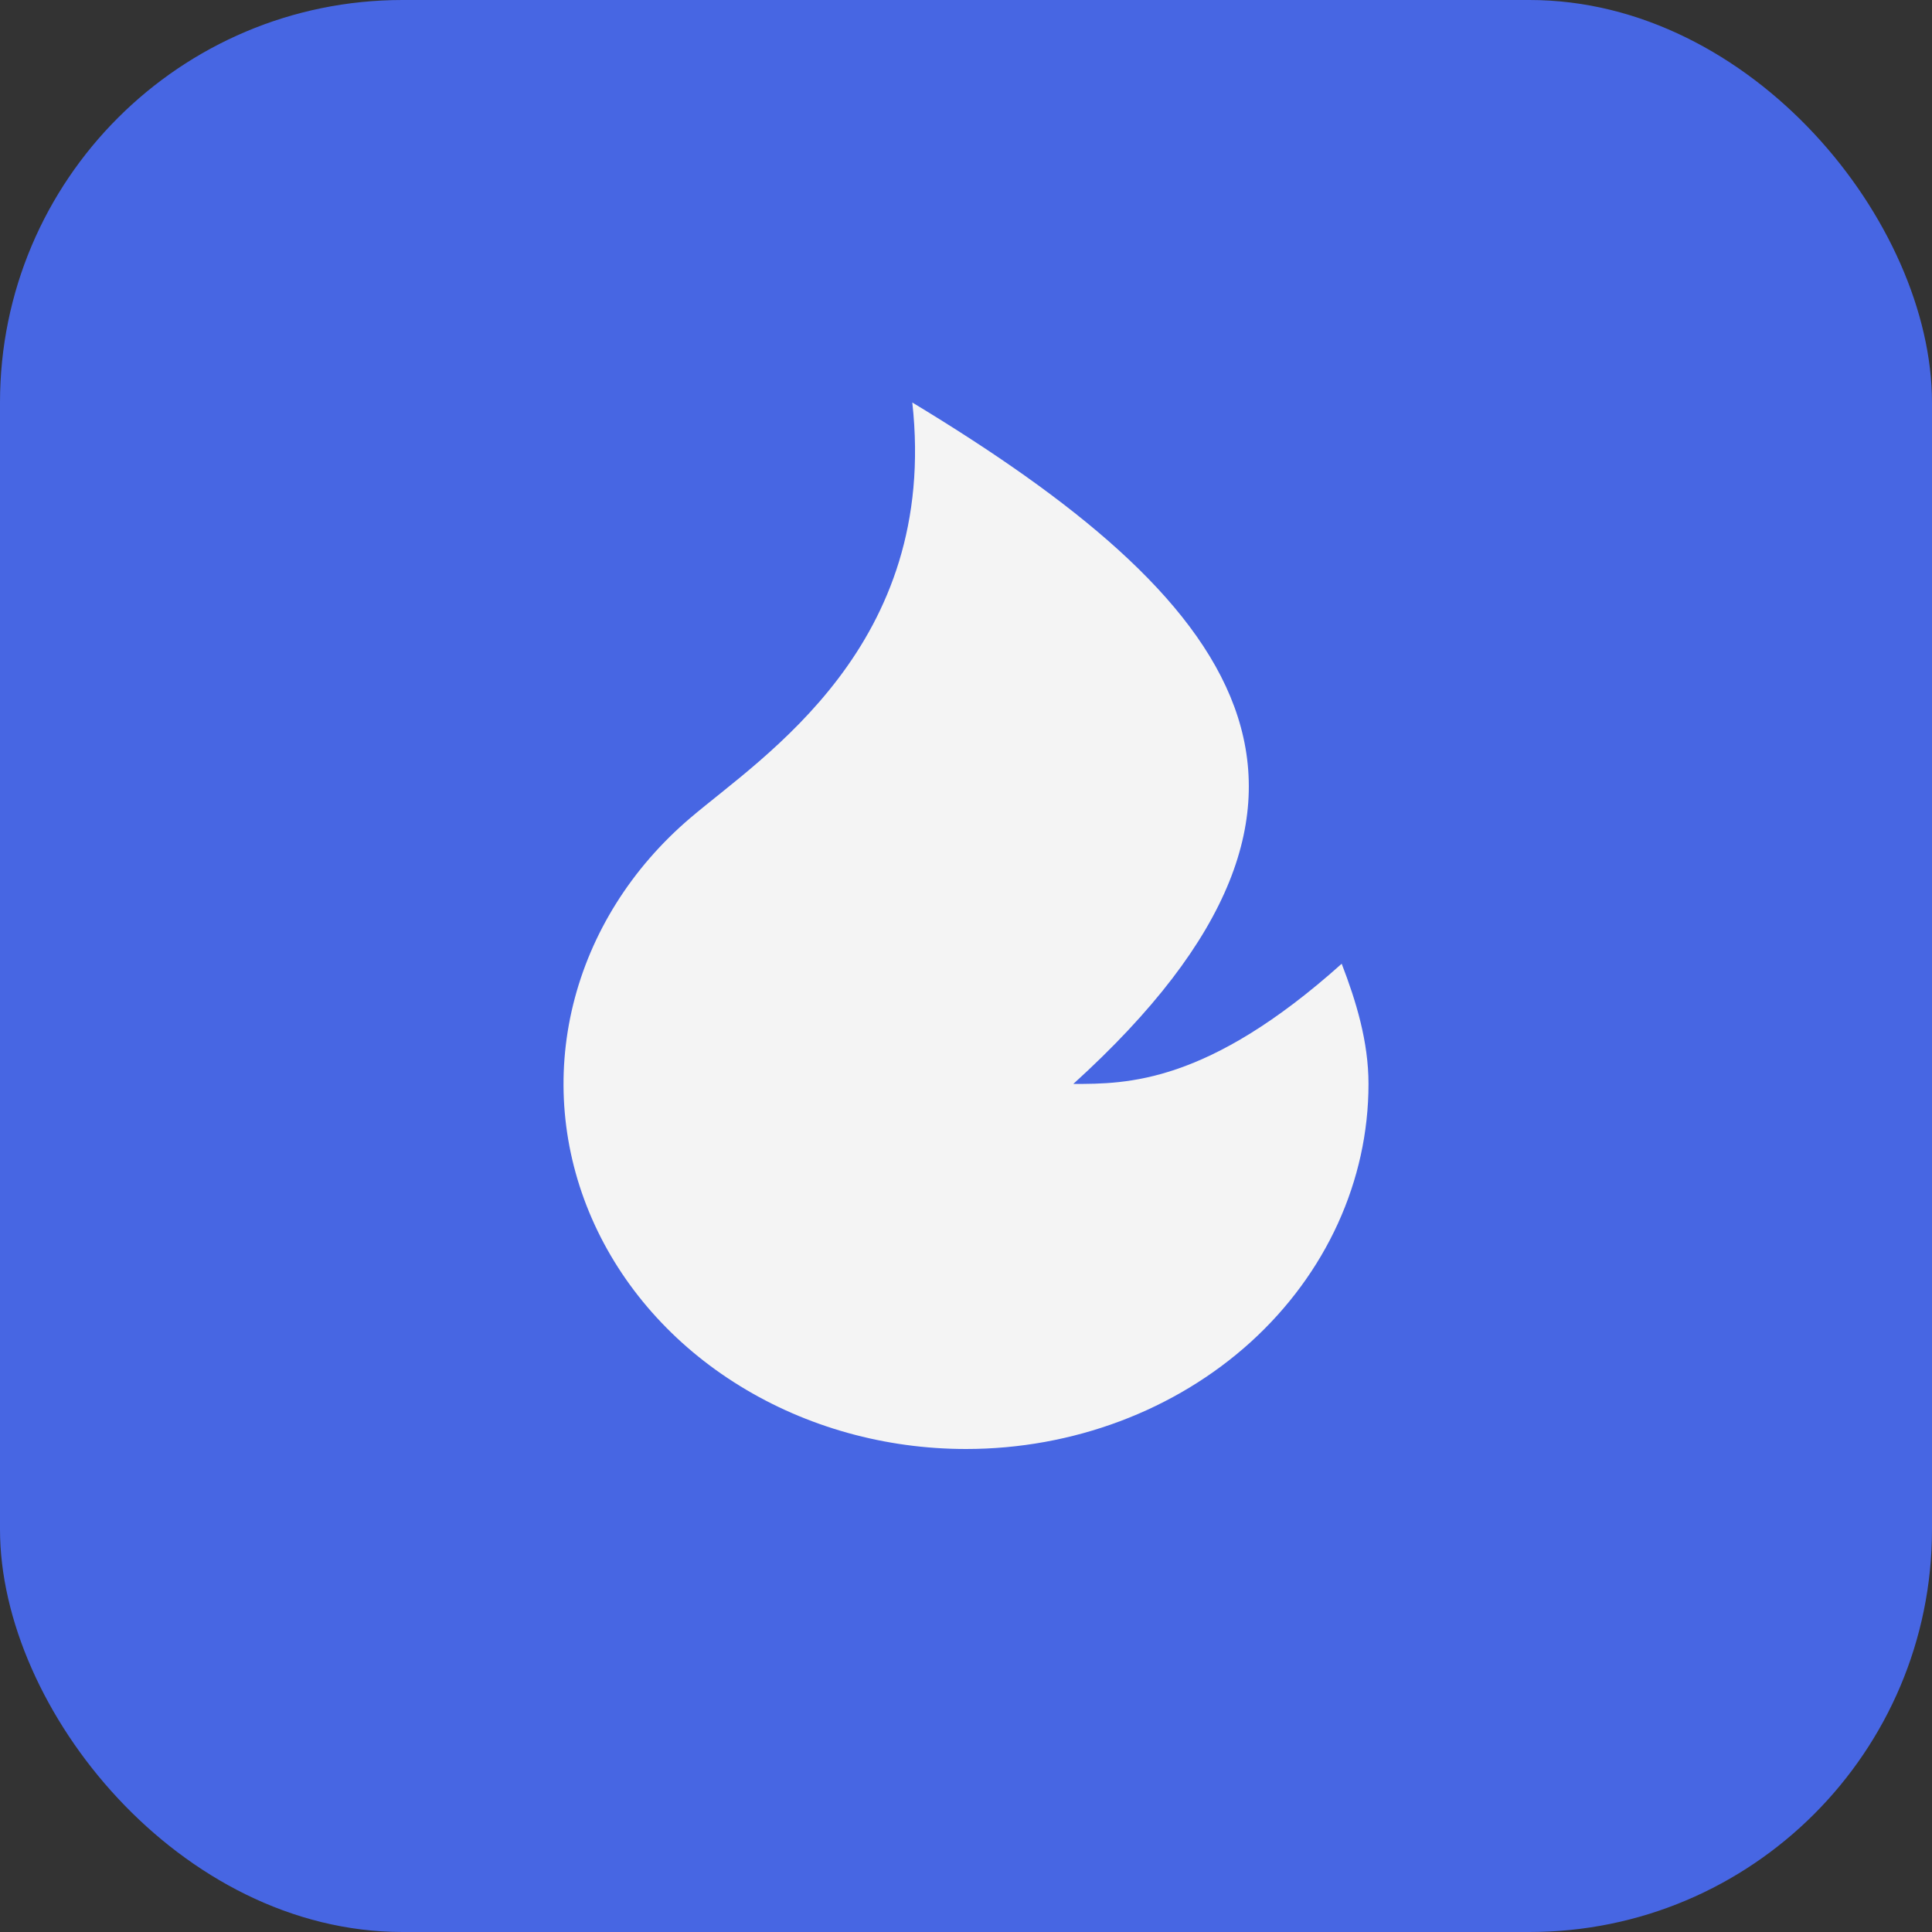
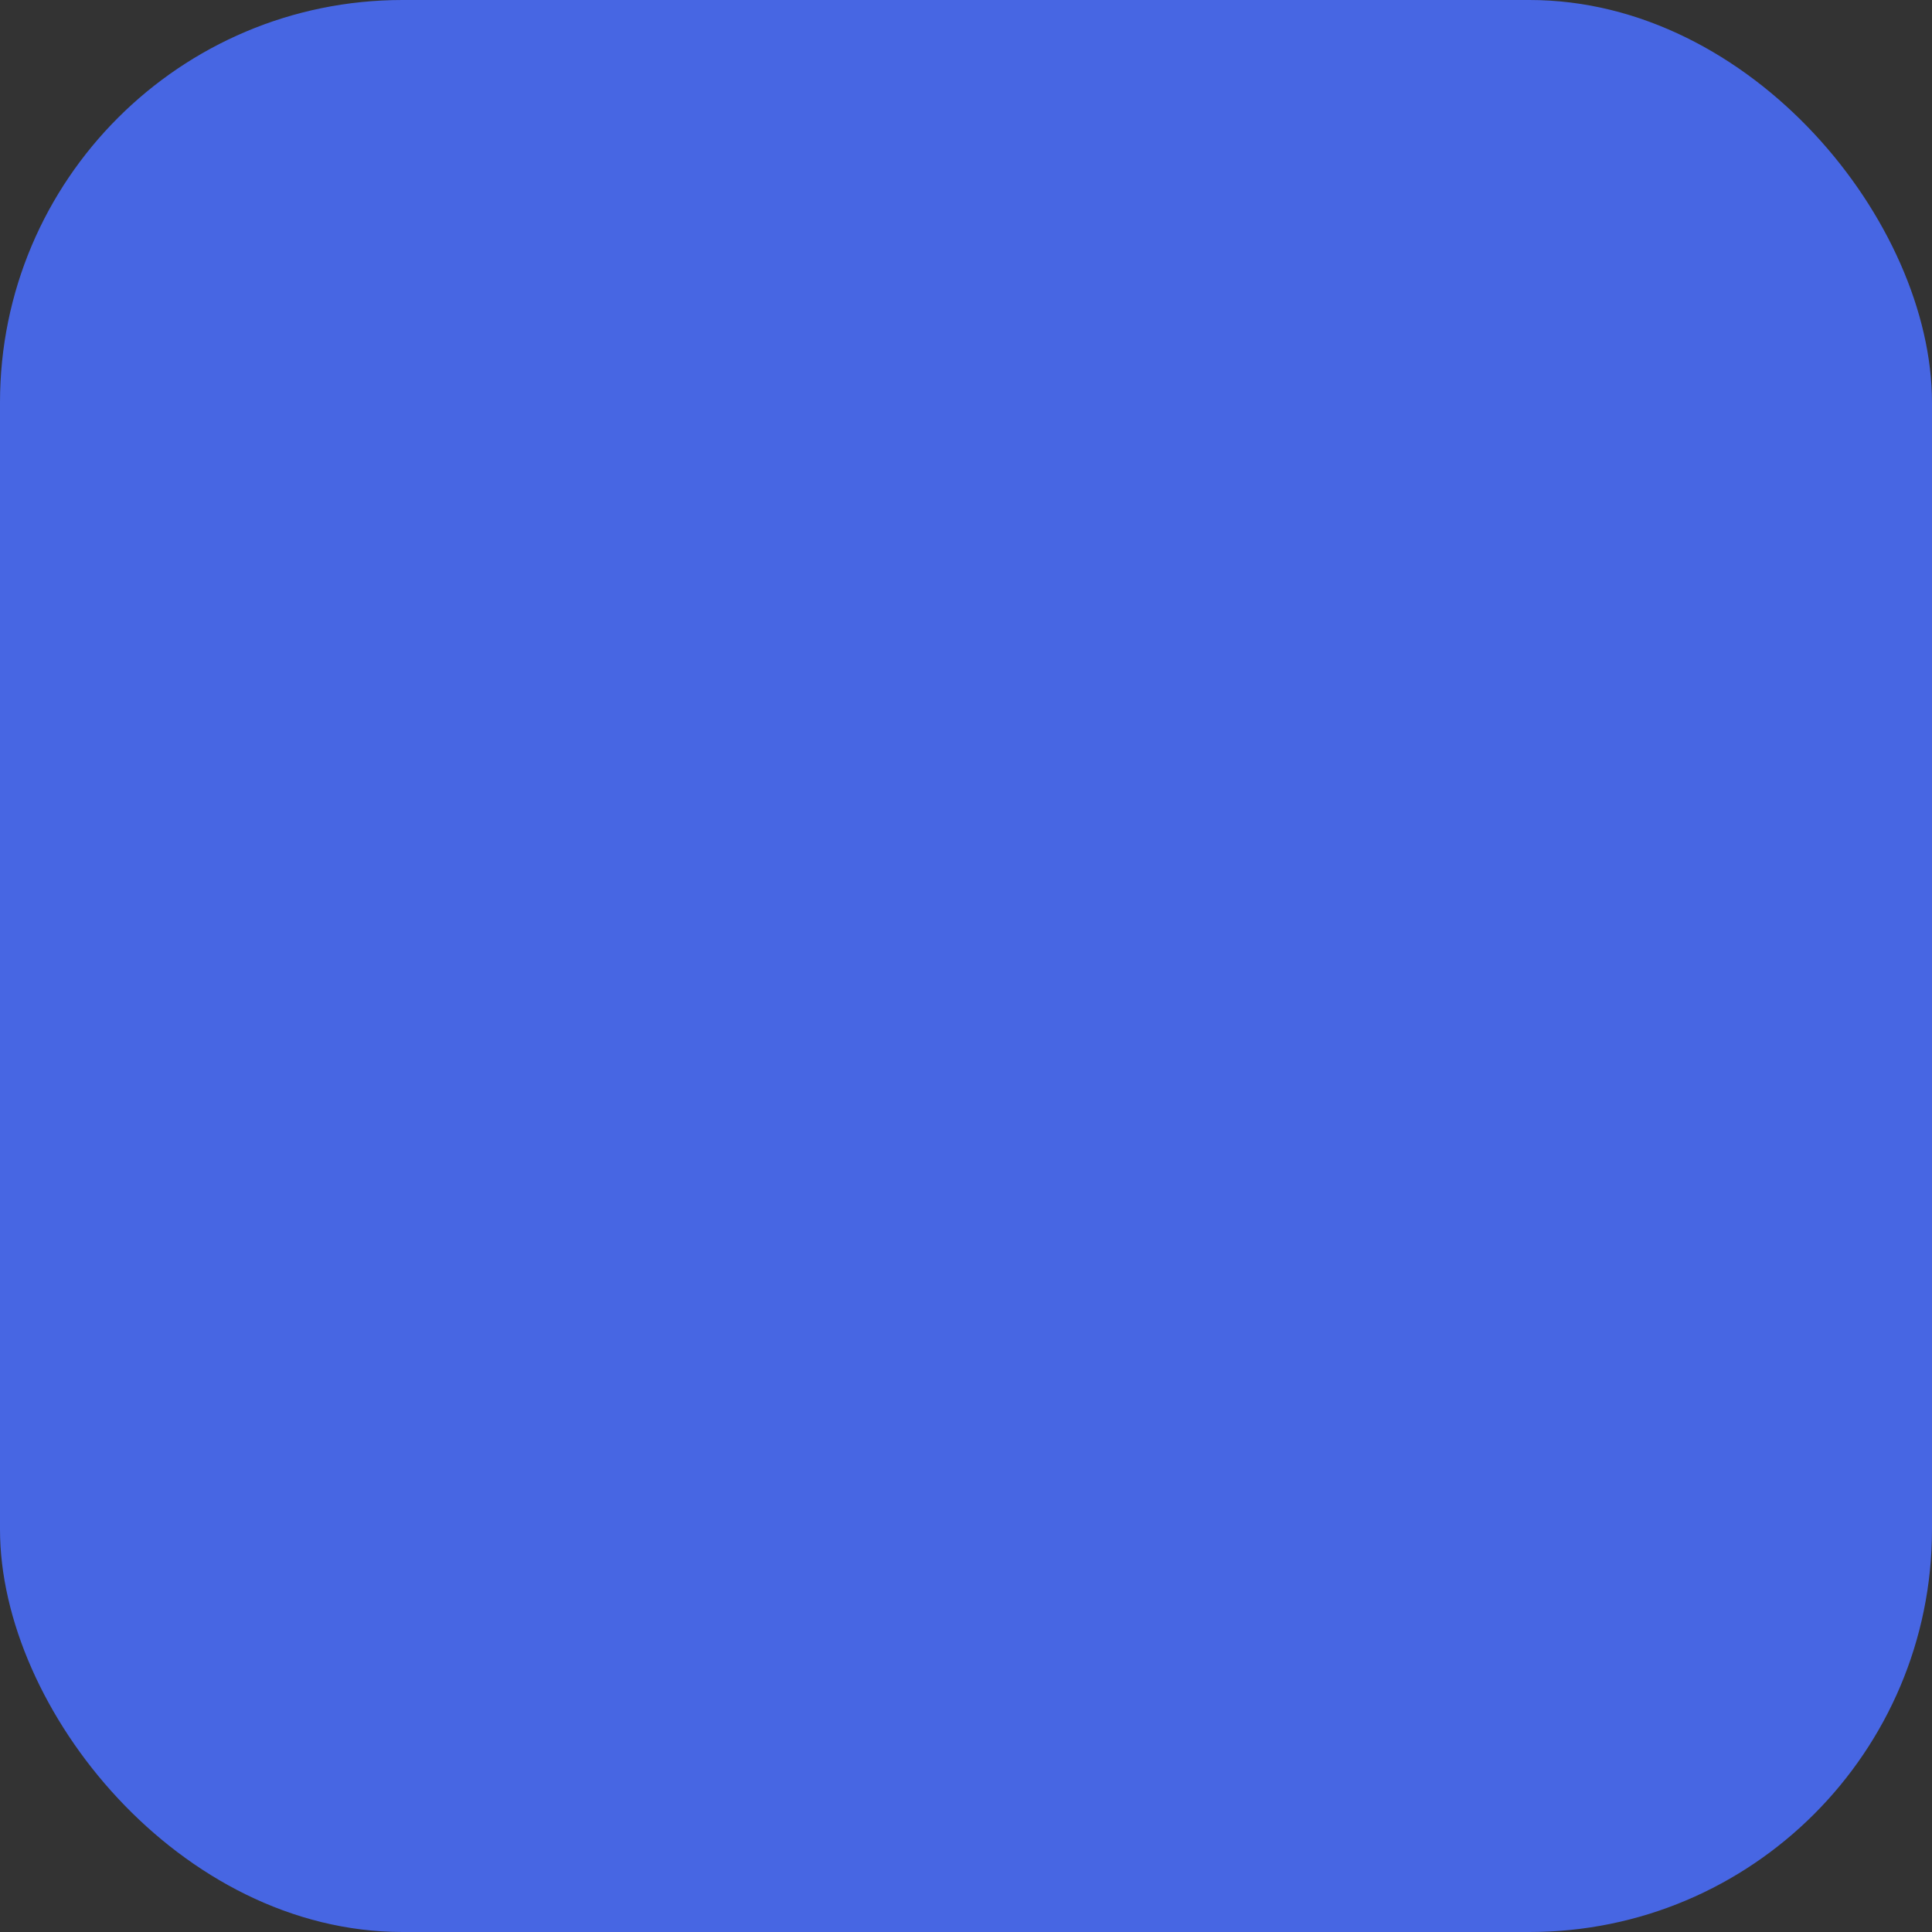
<svg xmlns="http://www.w3.org/2000/svg" width="24" height="24" viewBox="0 0 24 24" fill="none">
  <rect x="0" y="0" width="24" height="24" fill="#333333" stroke="none" />
  <rect width="24" height="24" rx="5" fill="#4766E3" />
-   <path d="M12 18C10.998 18 10.019 17.727 9.19 17.216C8.361 16.706 7.721 15.981 7.352 15.136C6.983 14.291 6.902 13.366 7.12 12.479C7.338 11.592 7.844 10.784 8.574 10.162C9.469 9.398 11.666 8.023 11.333 5C15.333 7.419 17.333 9.837 13.333 13.465C14 13.465 15 13.465 16.667 11.972C16.847 12.439 17 12.941 17 13.465C17 14.668 16.473 15.821 15.536 16.672C14.598 17.522 13.326 18 12 18Z" fill="#F4F4F4" />
</svg>